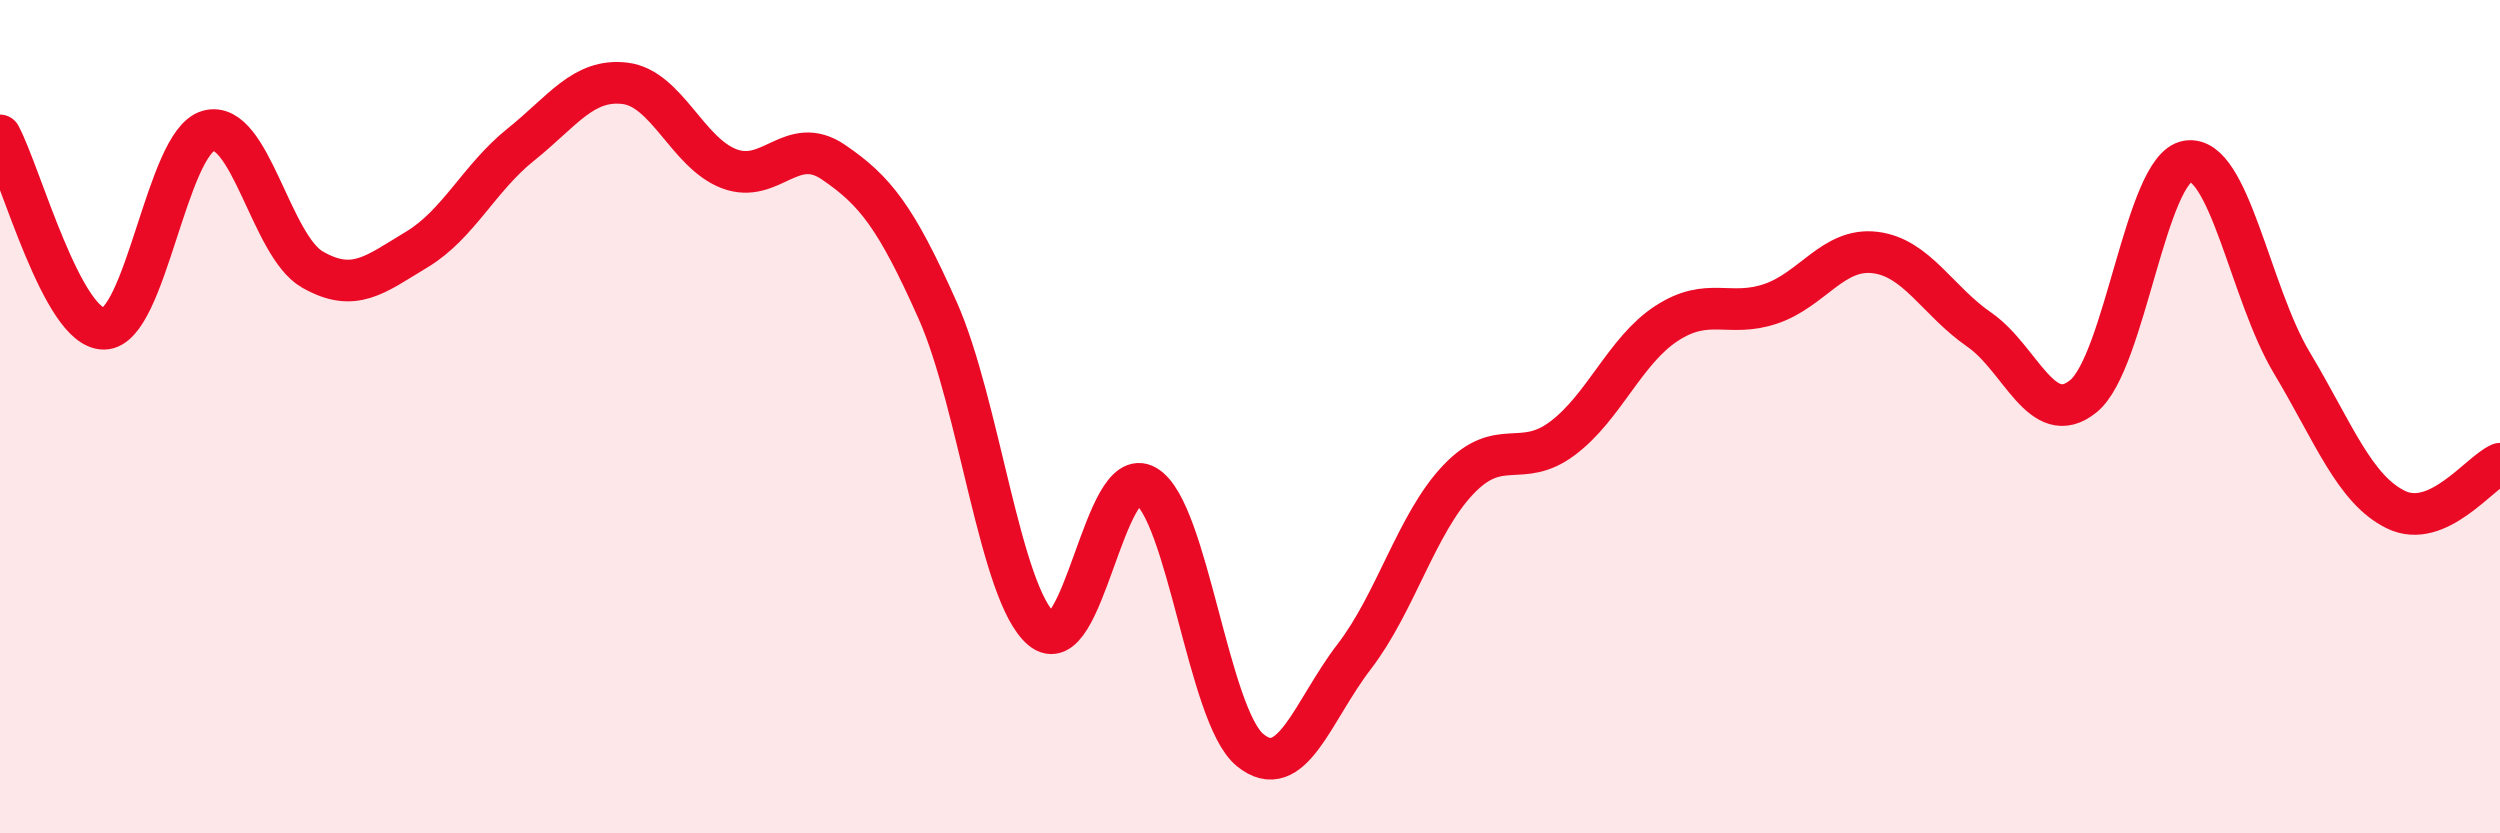
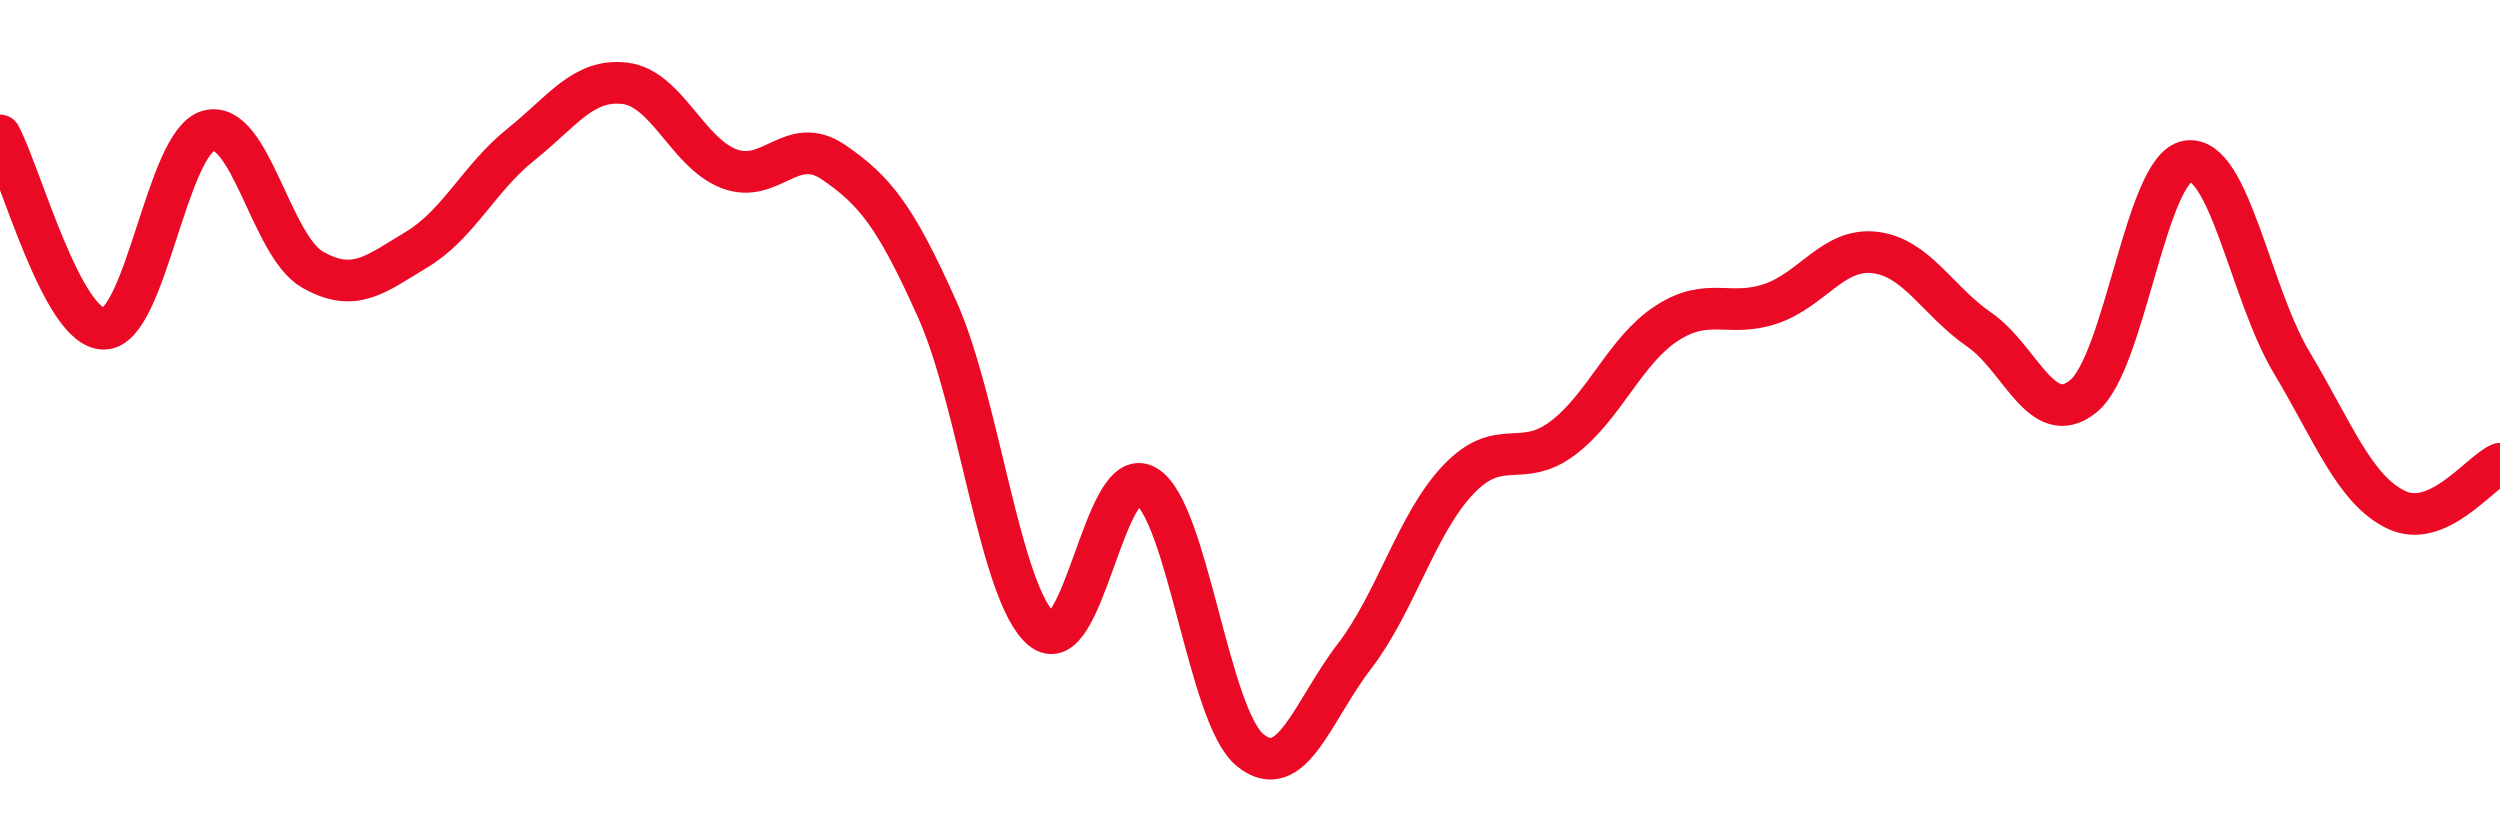
<svg xmlns="http://www.w3.org/2000/svg" width="60" height="20" viewBox="0 0 60 20">
-   <path d="M 0,3.25 C 0.5,4.18 1.5,7.91 2.5,7.89 C 3.5,7.87 4,3.42 5,3.14 C 6,2.86 6.5,5.9 7.5,6.47 C 8.5,7.04 9,6.59 10,5.99 C 11,5.39 11.5,4.27 12.5,3.47 C 13.5,2.67 14,1.88 15,2 C 16,2.12 16.5,3.67 17.5,4.05 C 18.5,4.43 19,3.21 20,3.89 C 21,4.57 21.5,5.2 22.5,7.44 C 23.5,9.68 24,14.26 25,15.1 C 26,15.94 26.5,11.08 27.5,11.66 C 28.5,12.24 29,17.18 30,18 C 31,18.82 31.5,17.06 32.5,15.76 C 33.5,14.46 34,12.56 35,11.51 C 36,10.46 36.5,11.27 37.5,10.52 C 38.5,9.77 39,8.41 40,7.76 C 41,7.11 41.5,7.63 42.5,7.29 C 43.5,6.95 44,5.94 45,6.06 C 46,6.18 46.5,7.22 47.5,7.91 C 48.5,8.6 49,10.32 50,9.51 C 51,8.7 51.5,4.03 52.5,3.87 C 53.5,3.71 54,7.03 55,8.7 C 56,10.37 56.5,11.74 57.5,12.23 C 58.5,12.72 59.5,11.35 60,11.13L60 20L0 20Z" fill="#EB0A25" opacity="0.1" stroke-linecap="round" stroke-linejoin="round" />
  <path d="M 0,3.25 C 0.5,4.18 1.5,7.91 2.5,7.89 C 3.5,7.87 4,3.42 5,3.14 C 6,2.86 6.5,5.9 7.5,6.47 C 8.5,7.04 9,6.59 10,5.99 C 11,5.39 11.5,4.27 12.5,3.47 C 13.5,2.67 14,1.88 15,2 C 16,2.12 16.5,3.67 17.5,4.05 C 18.5,4.43 19,3.21 20,3.89 C 21,4.57 21.5,5.2 22.5,7.44 C 23.5,9.68 24,14.26 25,15.1 C 26,15.94 26.5,11.08 27.5,11.66 C 28.5,12.24 29,17.18 30,18 C 31,18.82 31.5,17.06 32.5,15.76 C 33.5,14.46 34,12.56 35,11.51 C 36,10.46 36.5,11.27 37.5,10.52 C 38.5,9.77 39,8.41 40,7.76 C 41,7.11 41.5,7.63 42.5,7.29 C 43.5,6.95 44,5.94 45,6.06 C 46,6.18 46.5,7.22 47.5,7.91 C 48.5,8.6 49,10.32 50,9.51 C 51,8.7 51.5,4.03 52.5,3.87 C 53.5,3.71 54,7.03 55,8.7 C 56,10.37 56.5,11.74 57.5,12.23 C 58.5,12.72 59.5,11.35 60,11.13" stroke="#EB0A25" stroke-width="1" fill="none" stroke-linecap="round" stroke-linejoin="round" />
</svg>